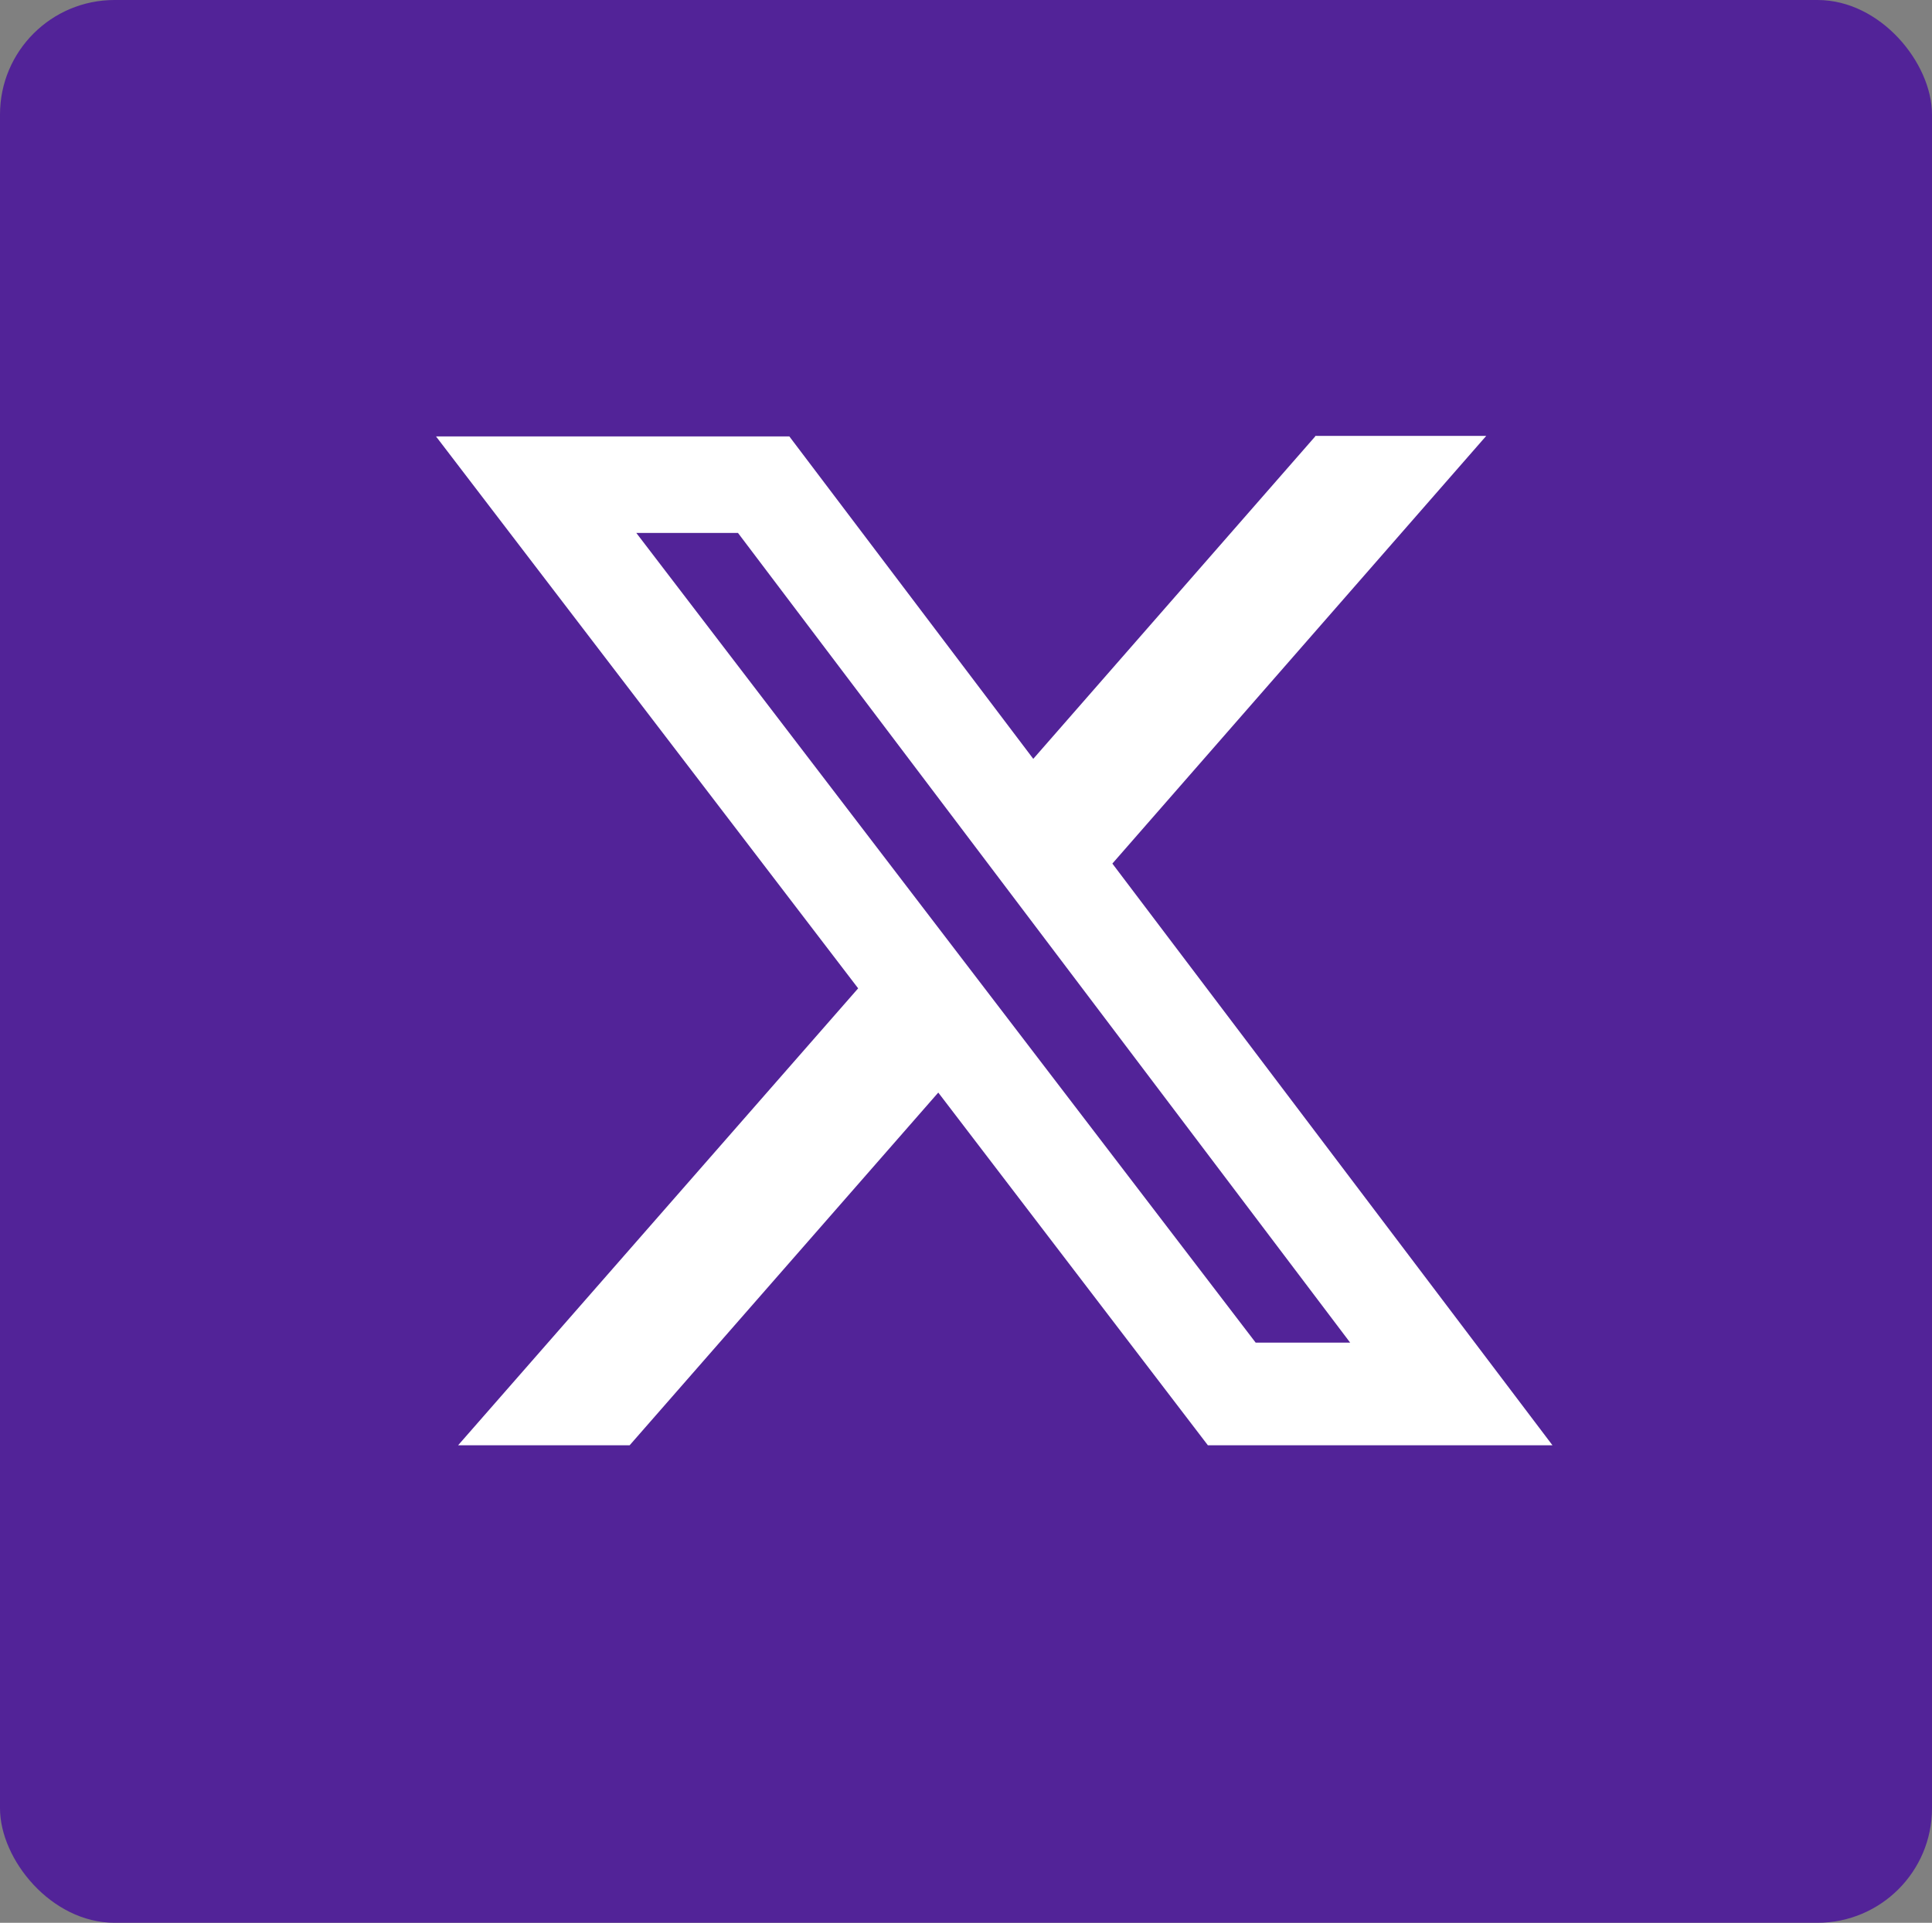
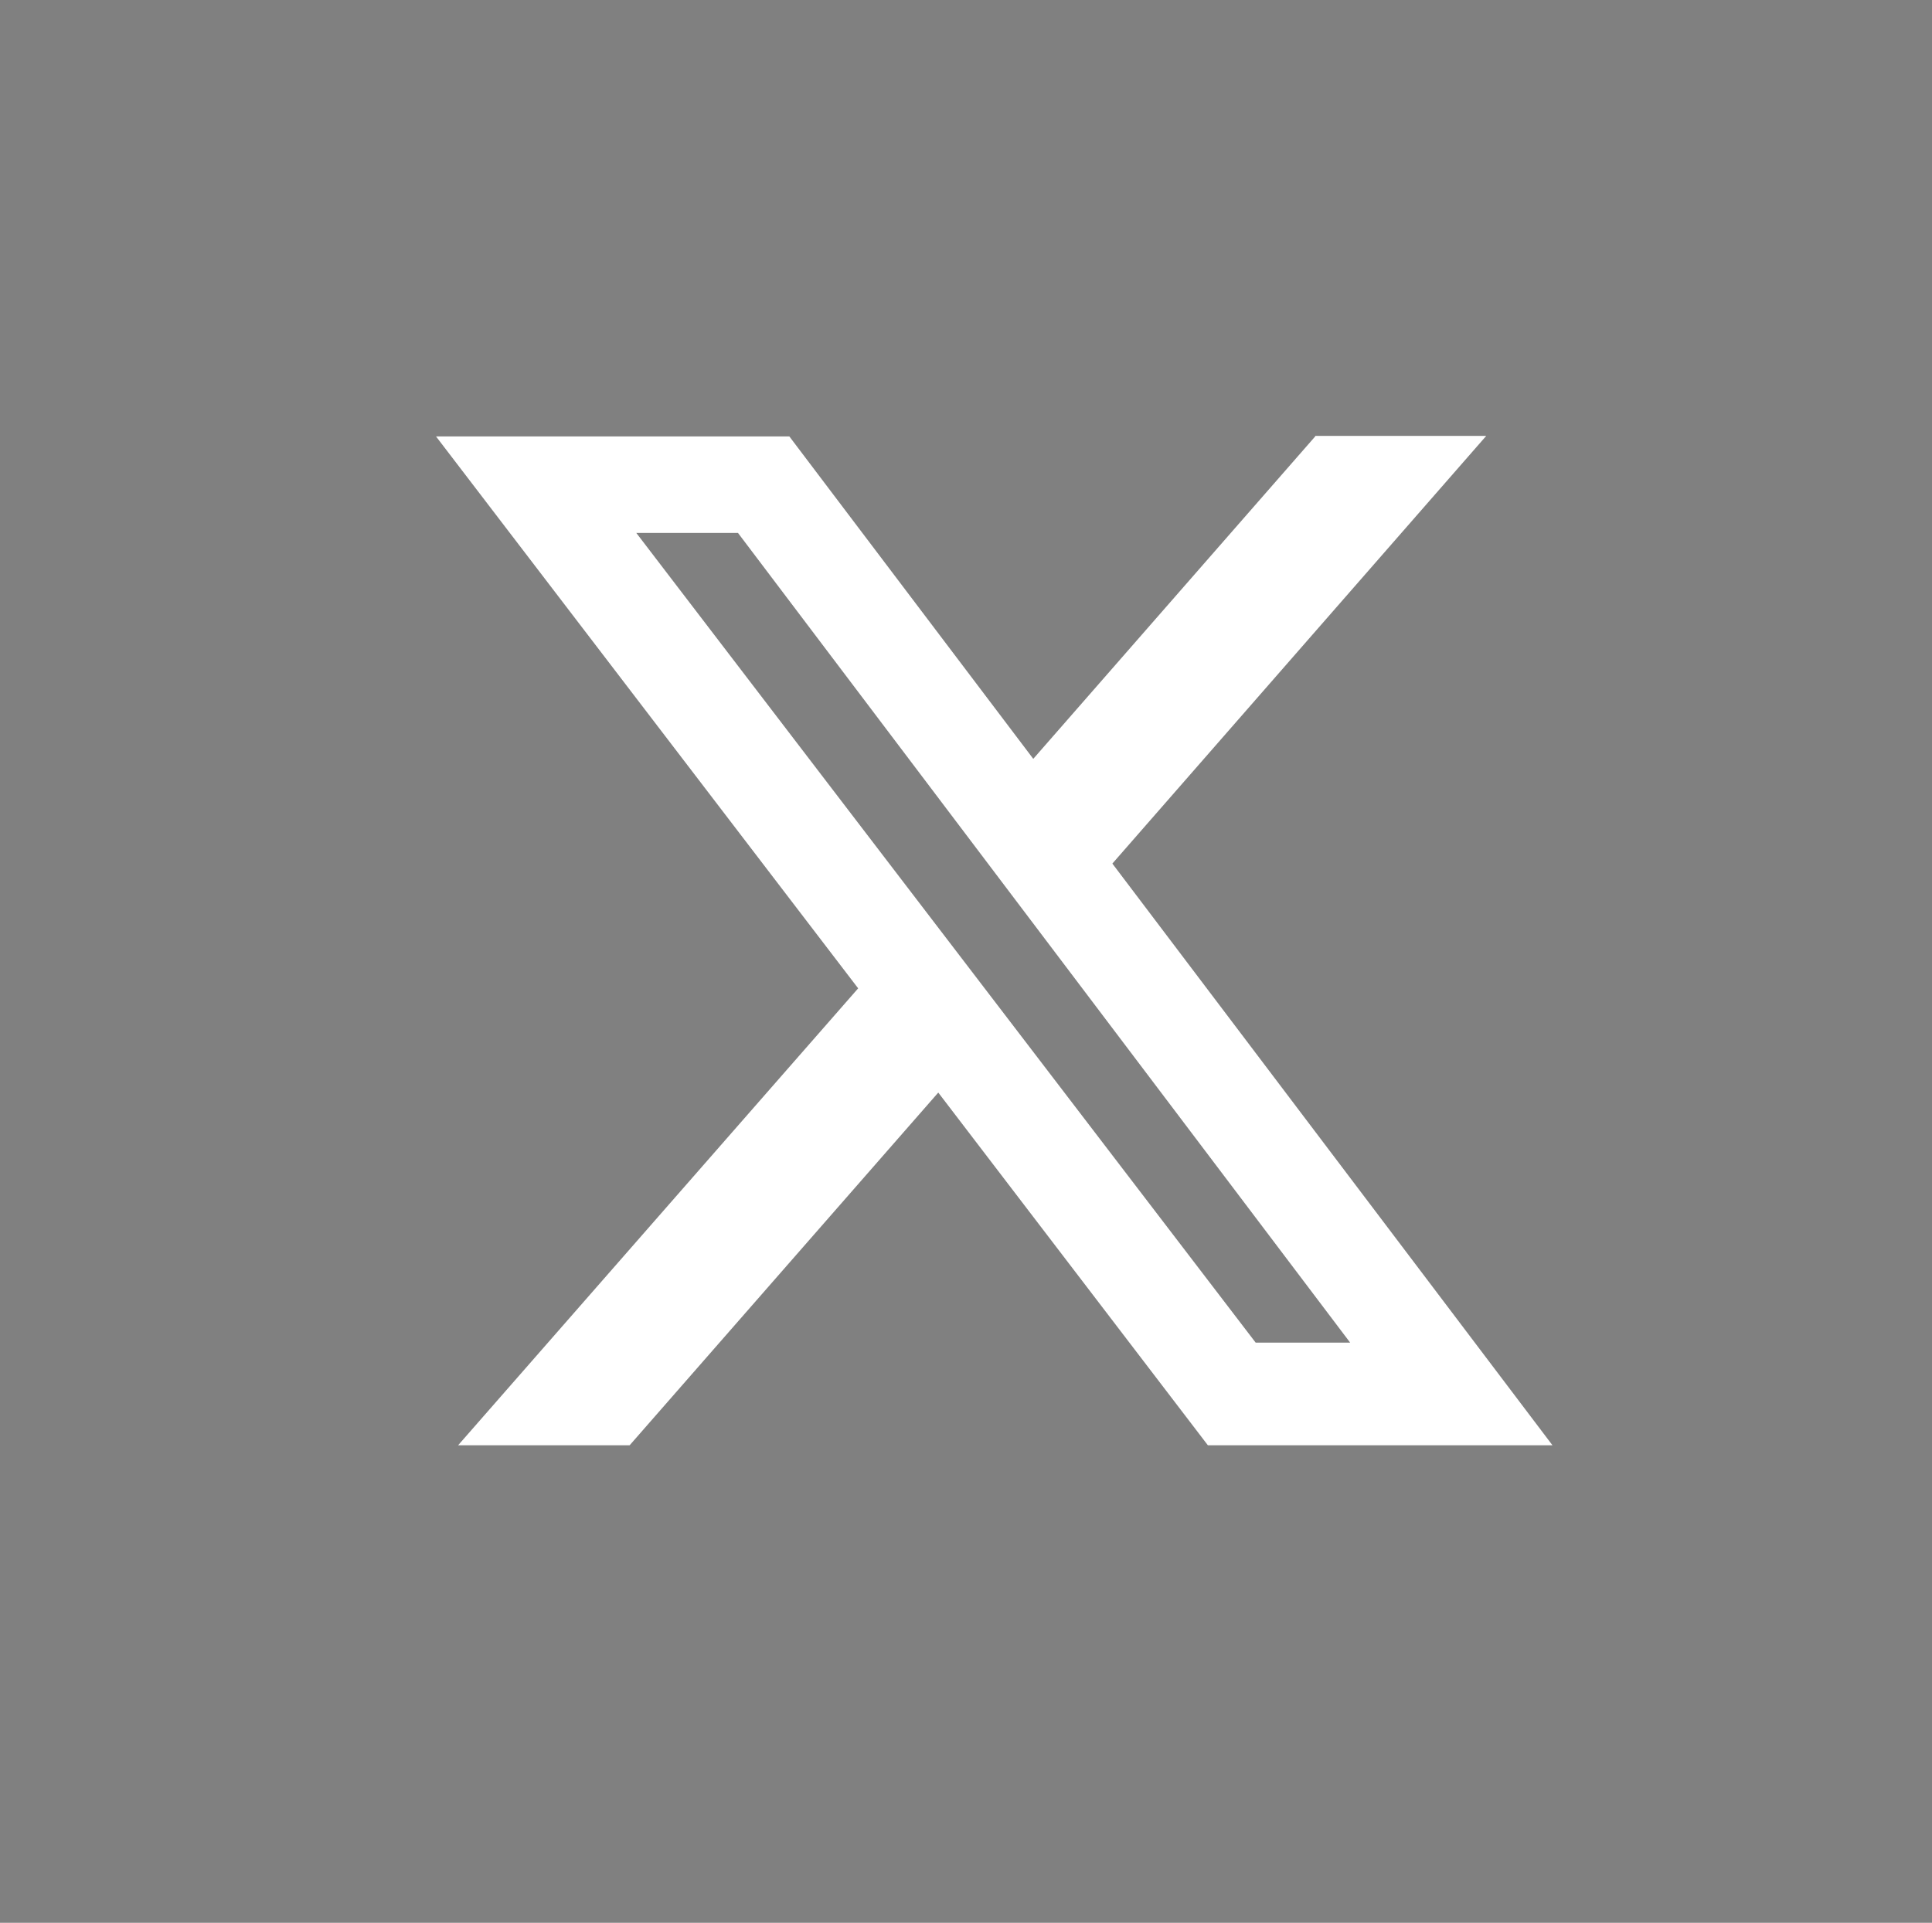
<svg xmlns="http://www.w3.org/2000/svg" id="a" width="37.62" height="37.45" viewBox="0 0 37.62 37.45">
  <rect x="0" y="0" width="37.62" height="37.45" fill="#808080" stroke="none" />
-   <rect width="37.62" height="37.45" rx="2.23" ry="2.23" style="fill:#522398; stroke-width:0px;" />
  <path d="m25.61,8.49h3.33l-7.28,8.33,8.57,11.33h-6.71l-5.25-6.87-6.01,6.87h-3.34l7.79-8.9-8.22-10.75h6.88l4.75,6.28,5.49-6.28Zm-1.17,17.66h1.85l-11.92-15.77h-1.98l12.06,15.77Z" style="fill:#fff; stroke-width:0px;" />
</svg>